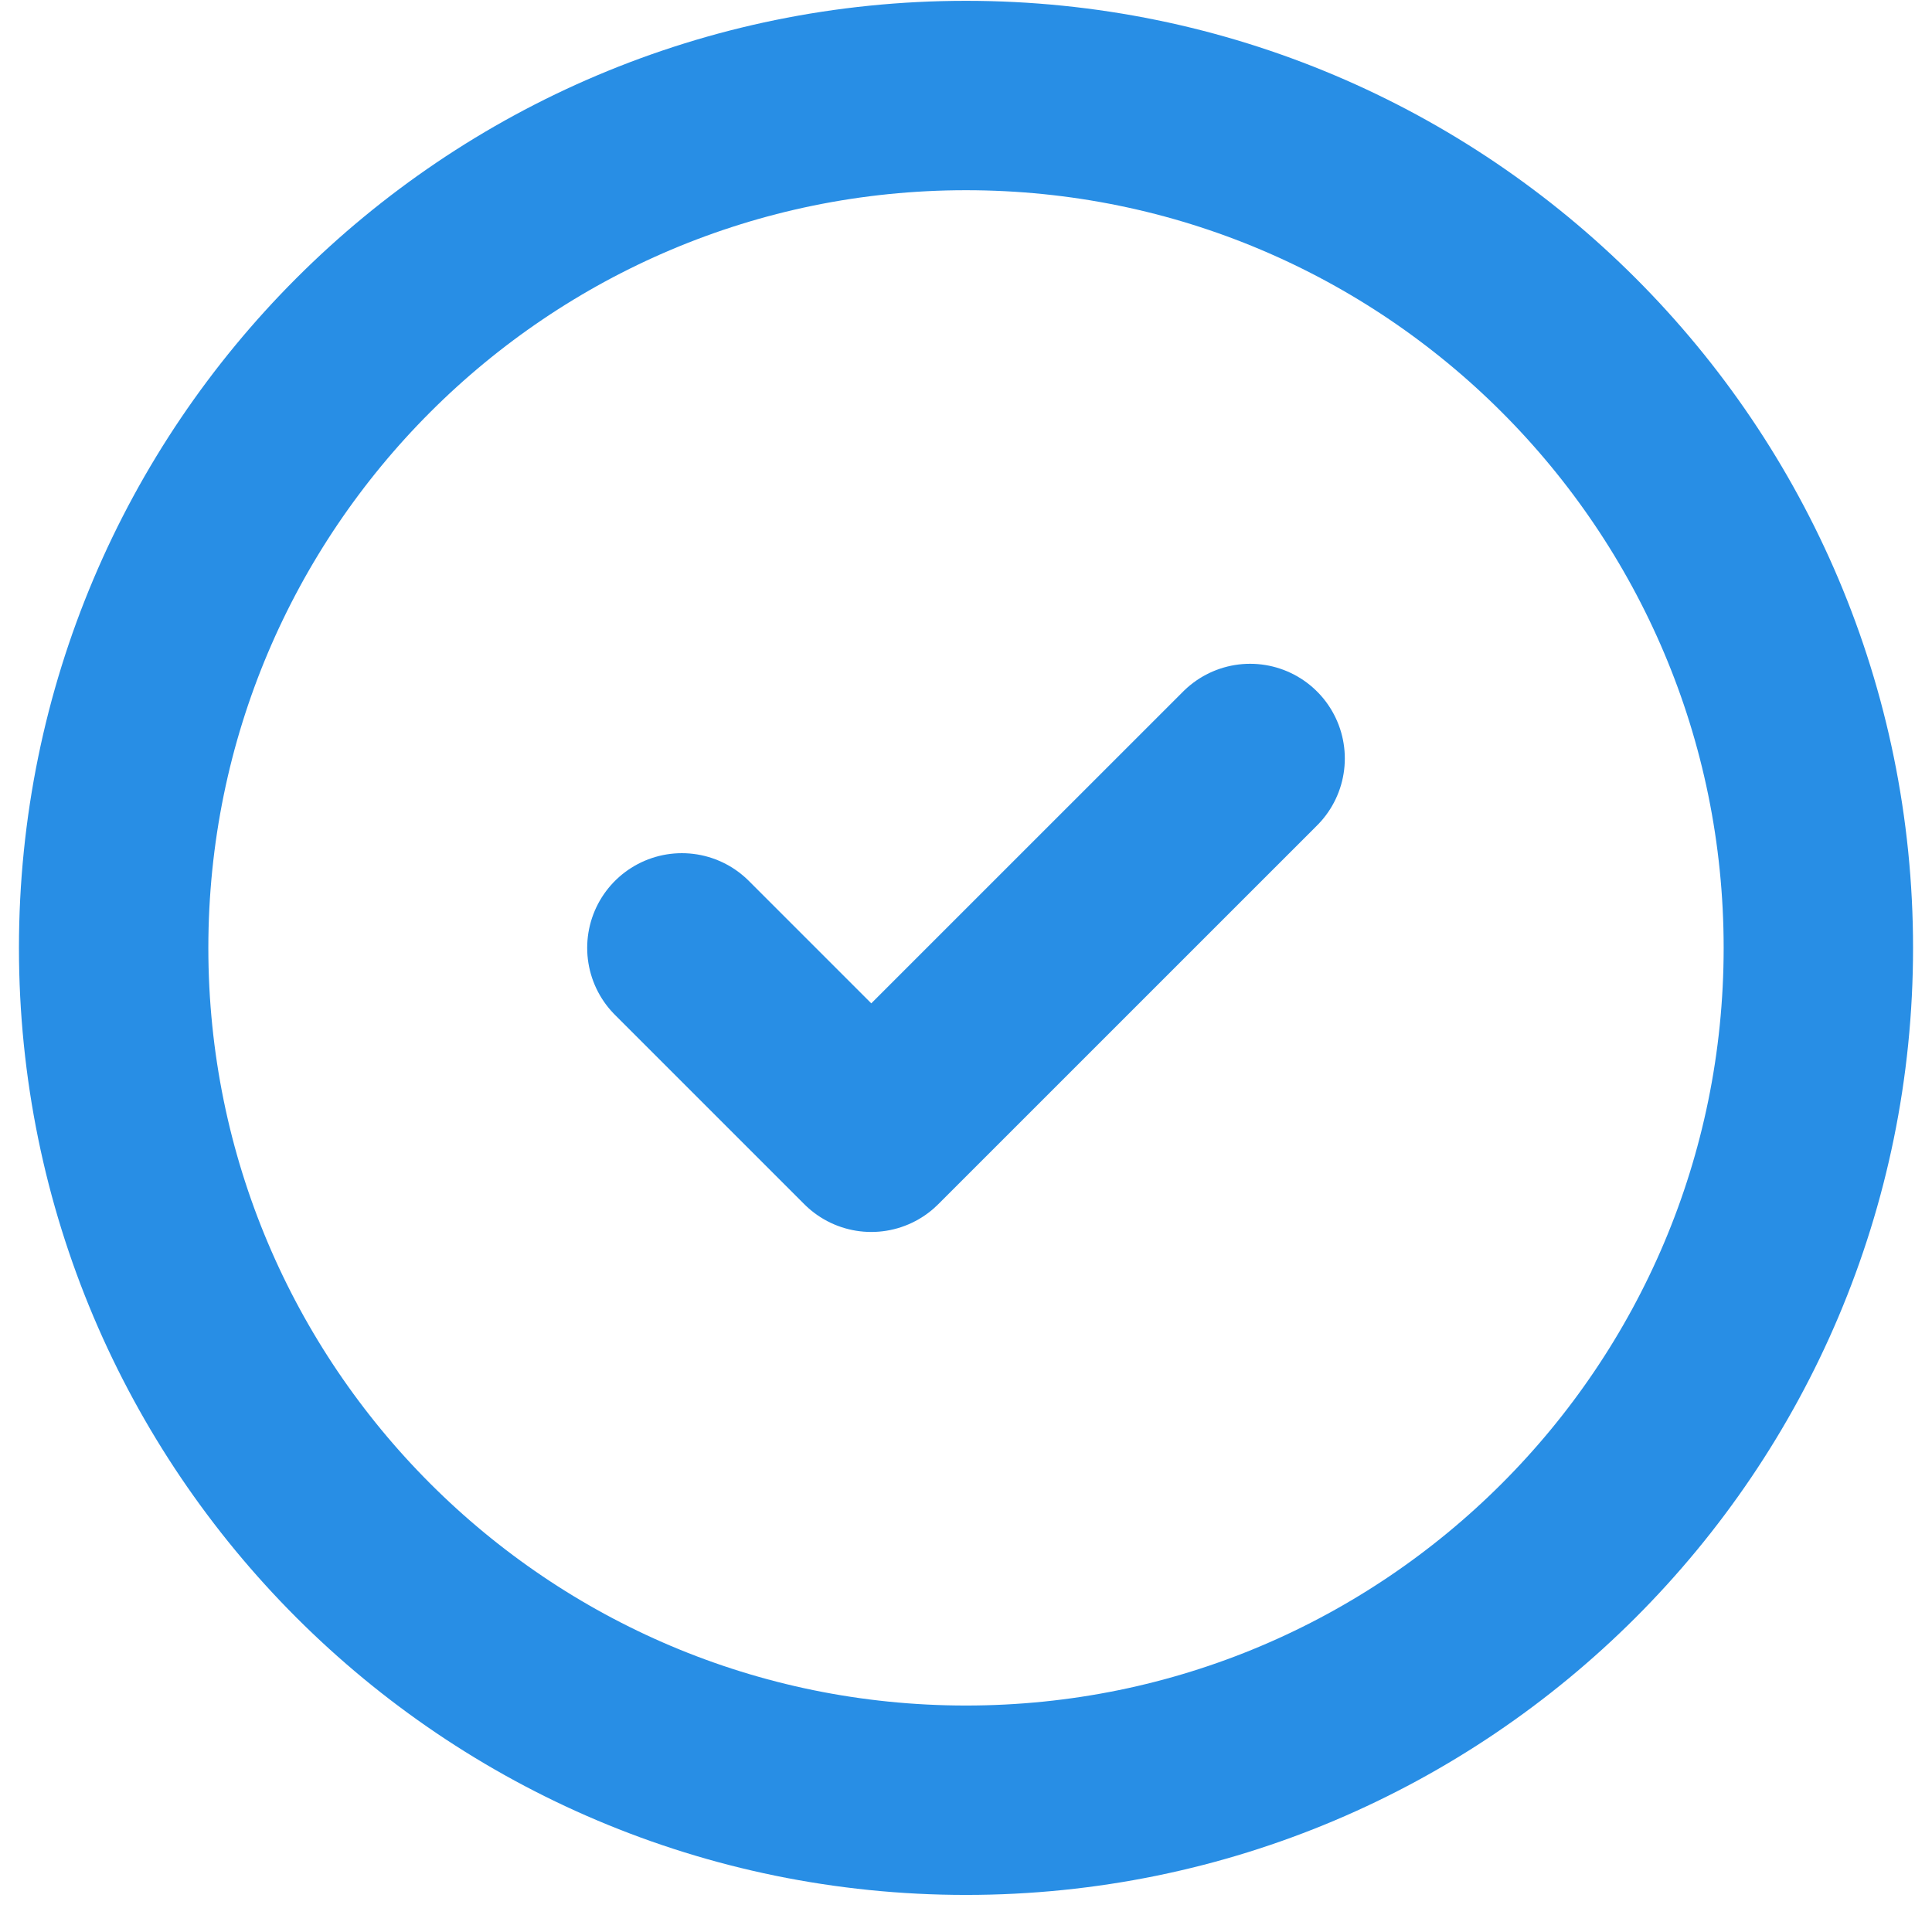
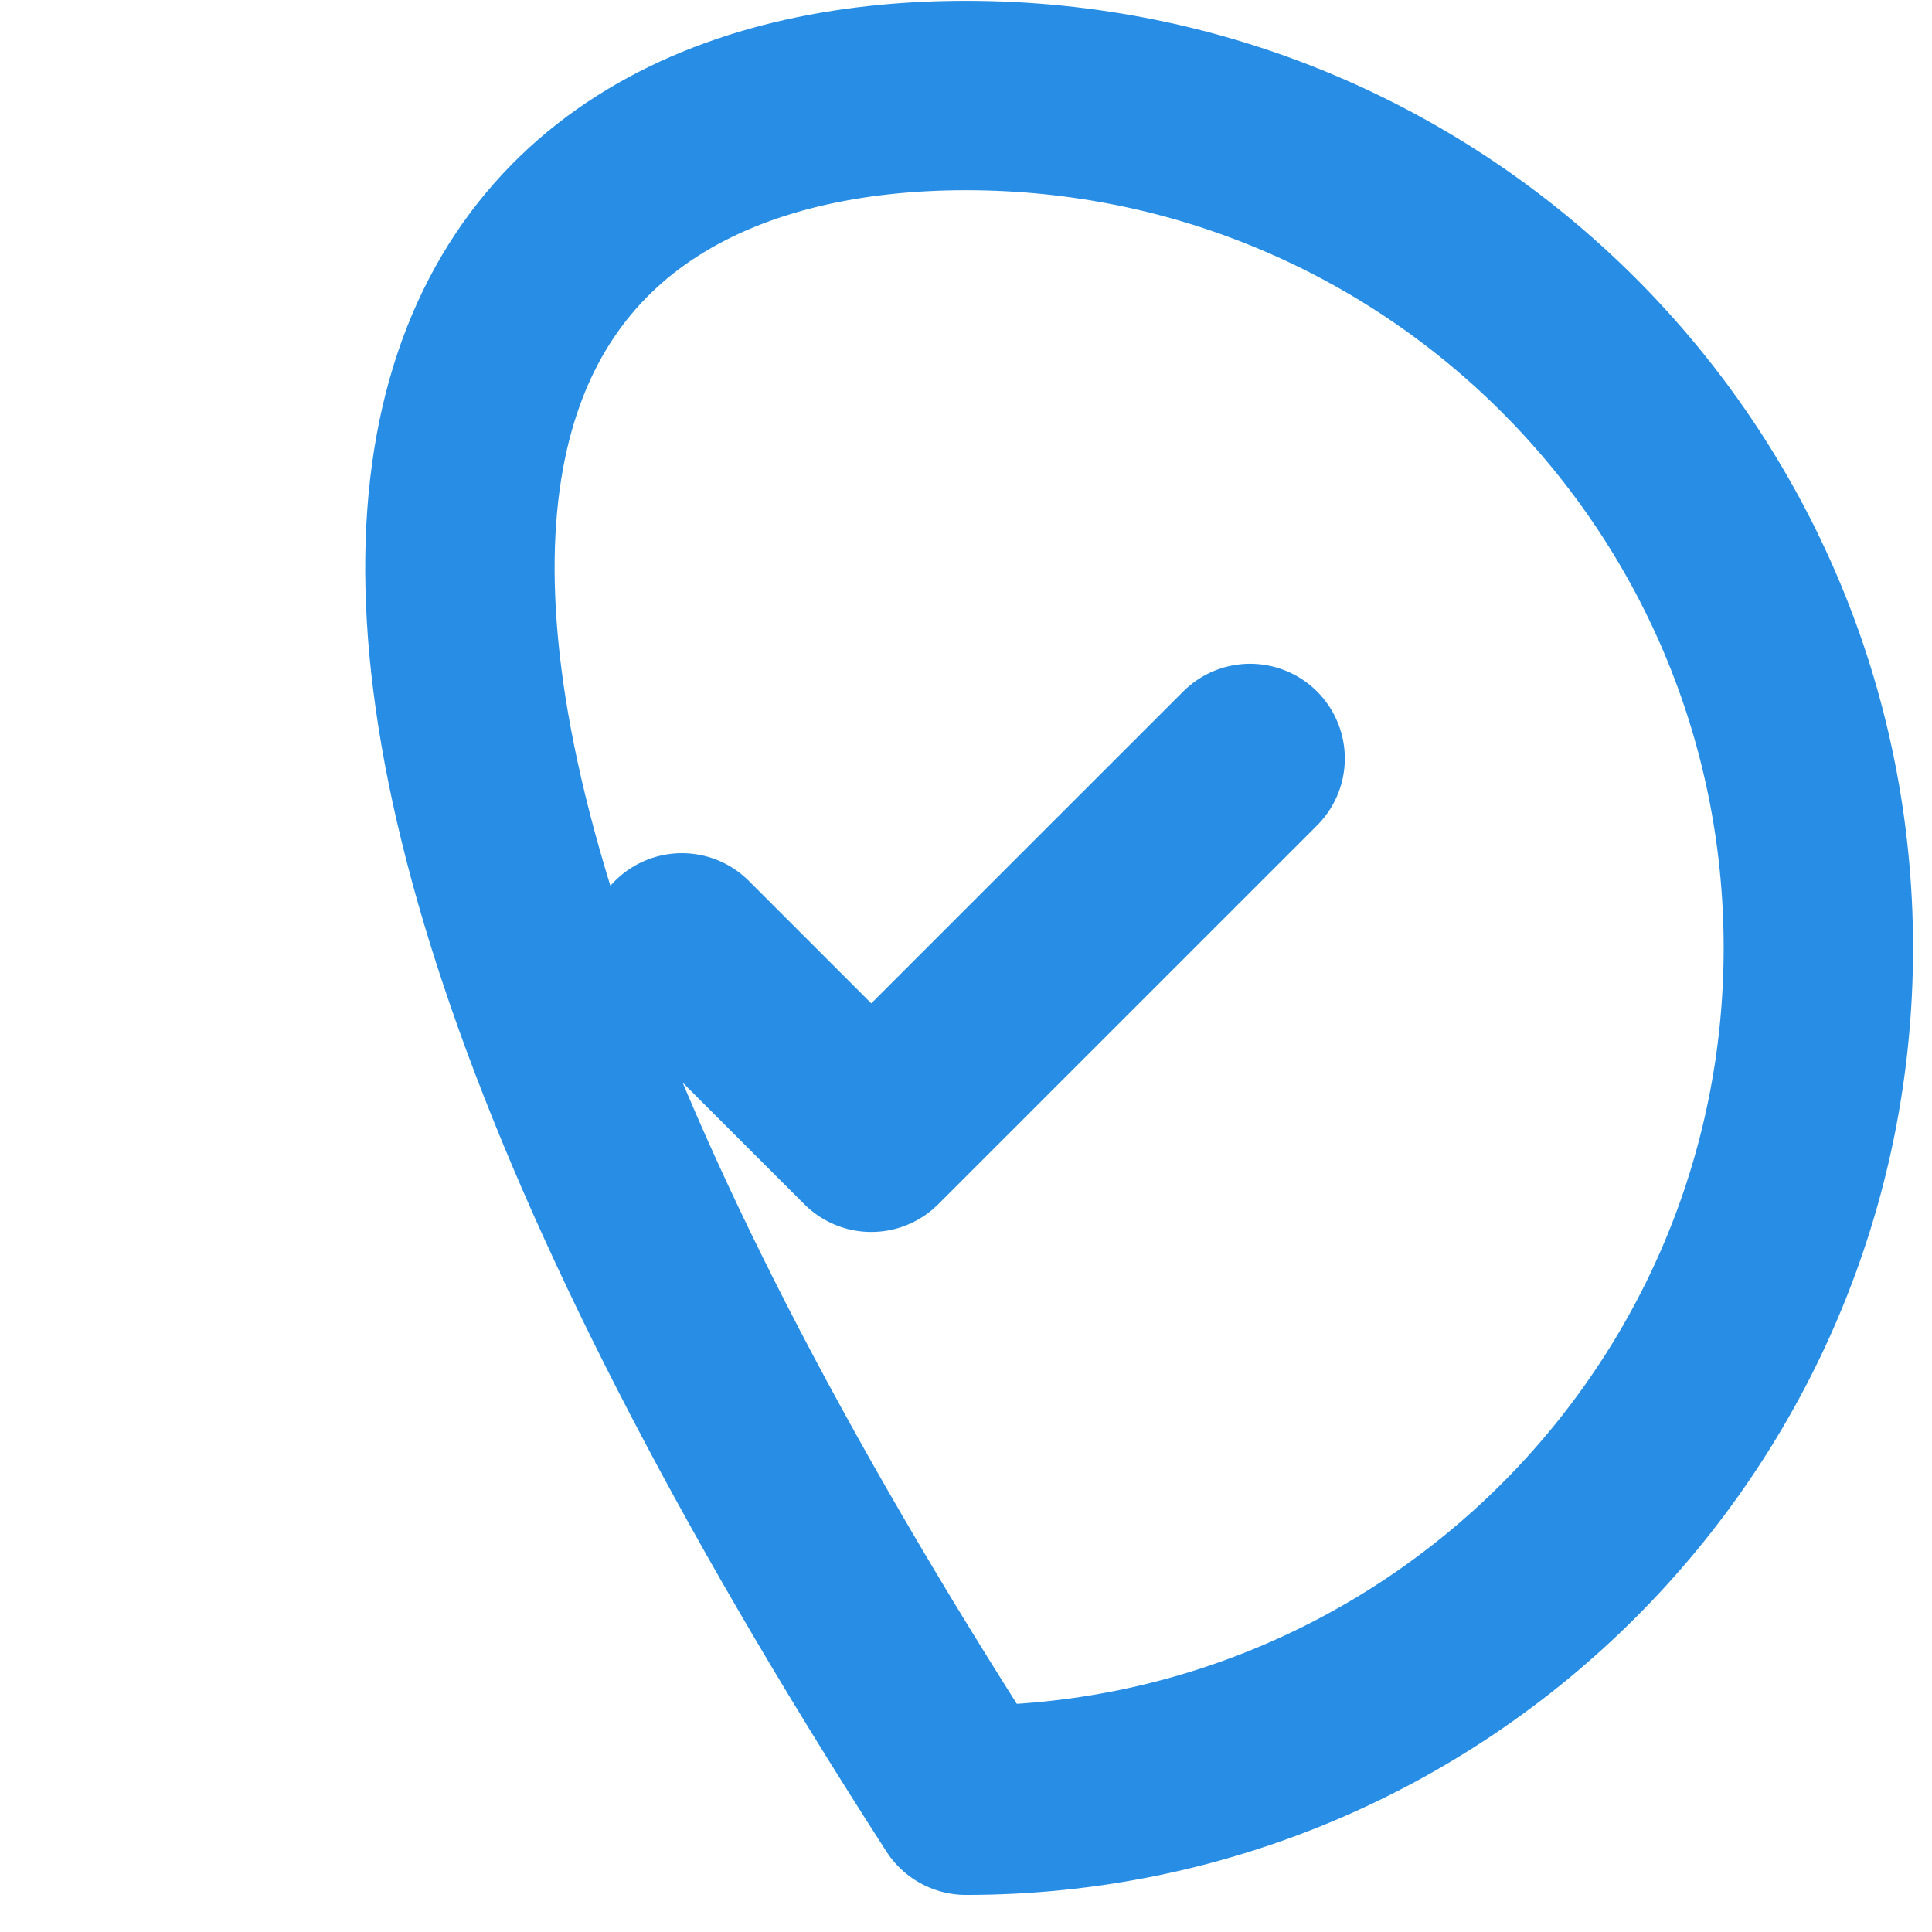
<svg xmlns="http://www.w3.org/2000/svg" width="34" height="34" viewBox="0 0 34 34" fill="none">
-   <path d="M22 13.348L15.333 20.014L12 16.681M17 31.681C8.716 31.681 2 24.965 2 16.681C2 8.397 8.716 1.681 17 1.681C25.284 1.681 32 8.397 32 16.681C32 24.965 25.284 31.681 17 31.681Z" stroke="#288EE5" stroke-width="3.333" stroke-linecap="round" stroke-linejoin="round" />
+   <path d="M22 13.348L15.333 20.014L12 16.681M17 31.681C2 8.397 8.716 1.681 17 1.681C25.284 1.681 32 8.397 32 16.681C32 24.965 25.284 31.681 17 31.681Z" stroke="#288EE5" stroke-width="3.333" stroke-linecap="round" stroke-linejoin="round" />
</svg>